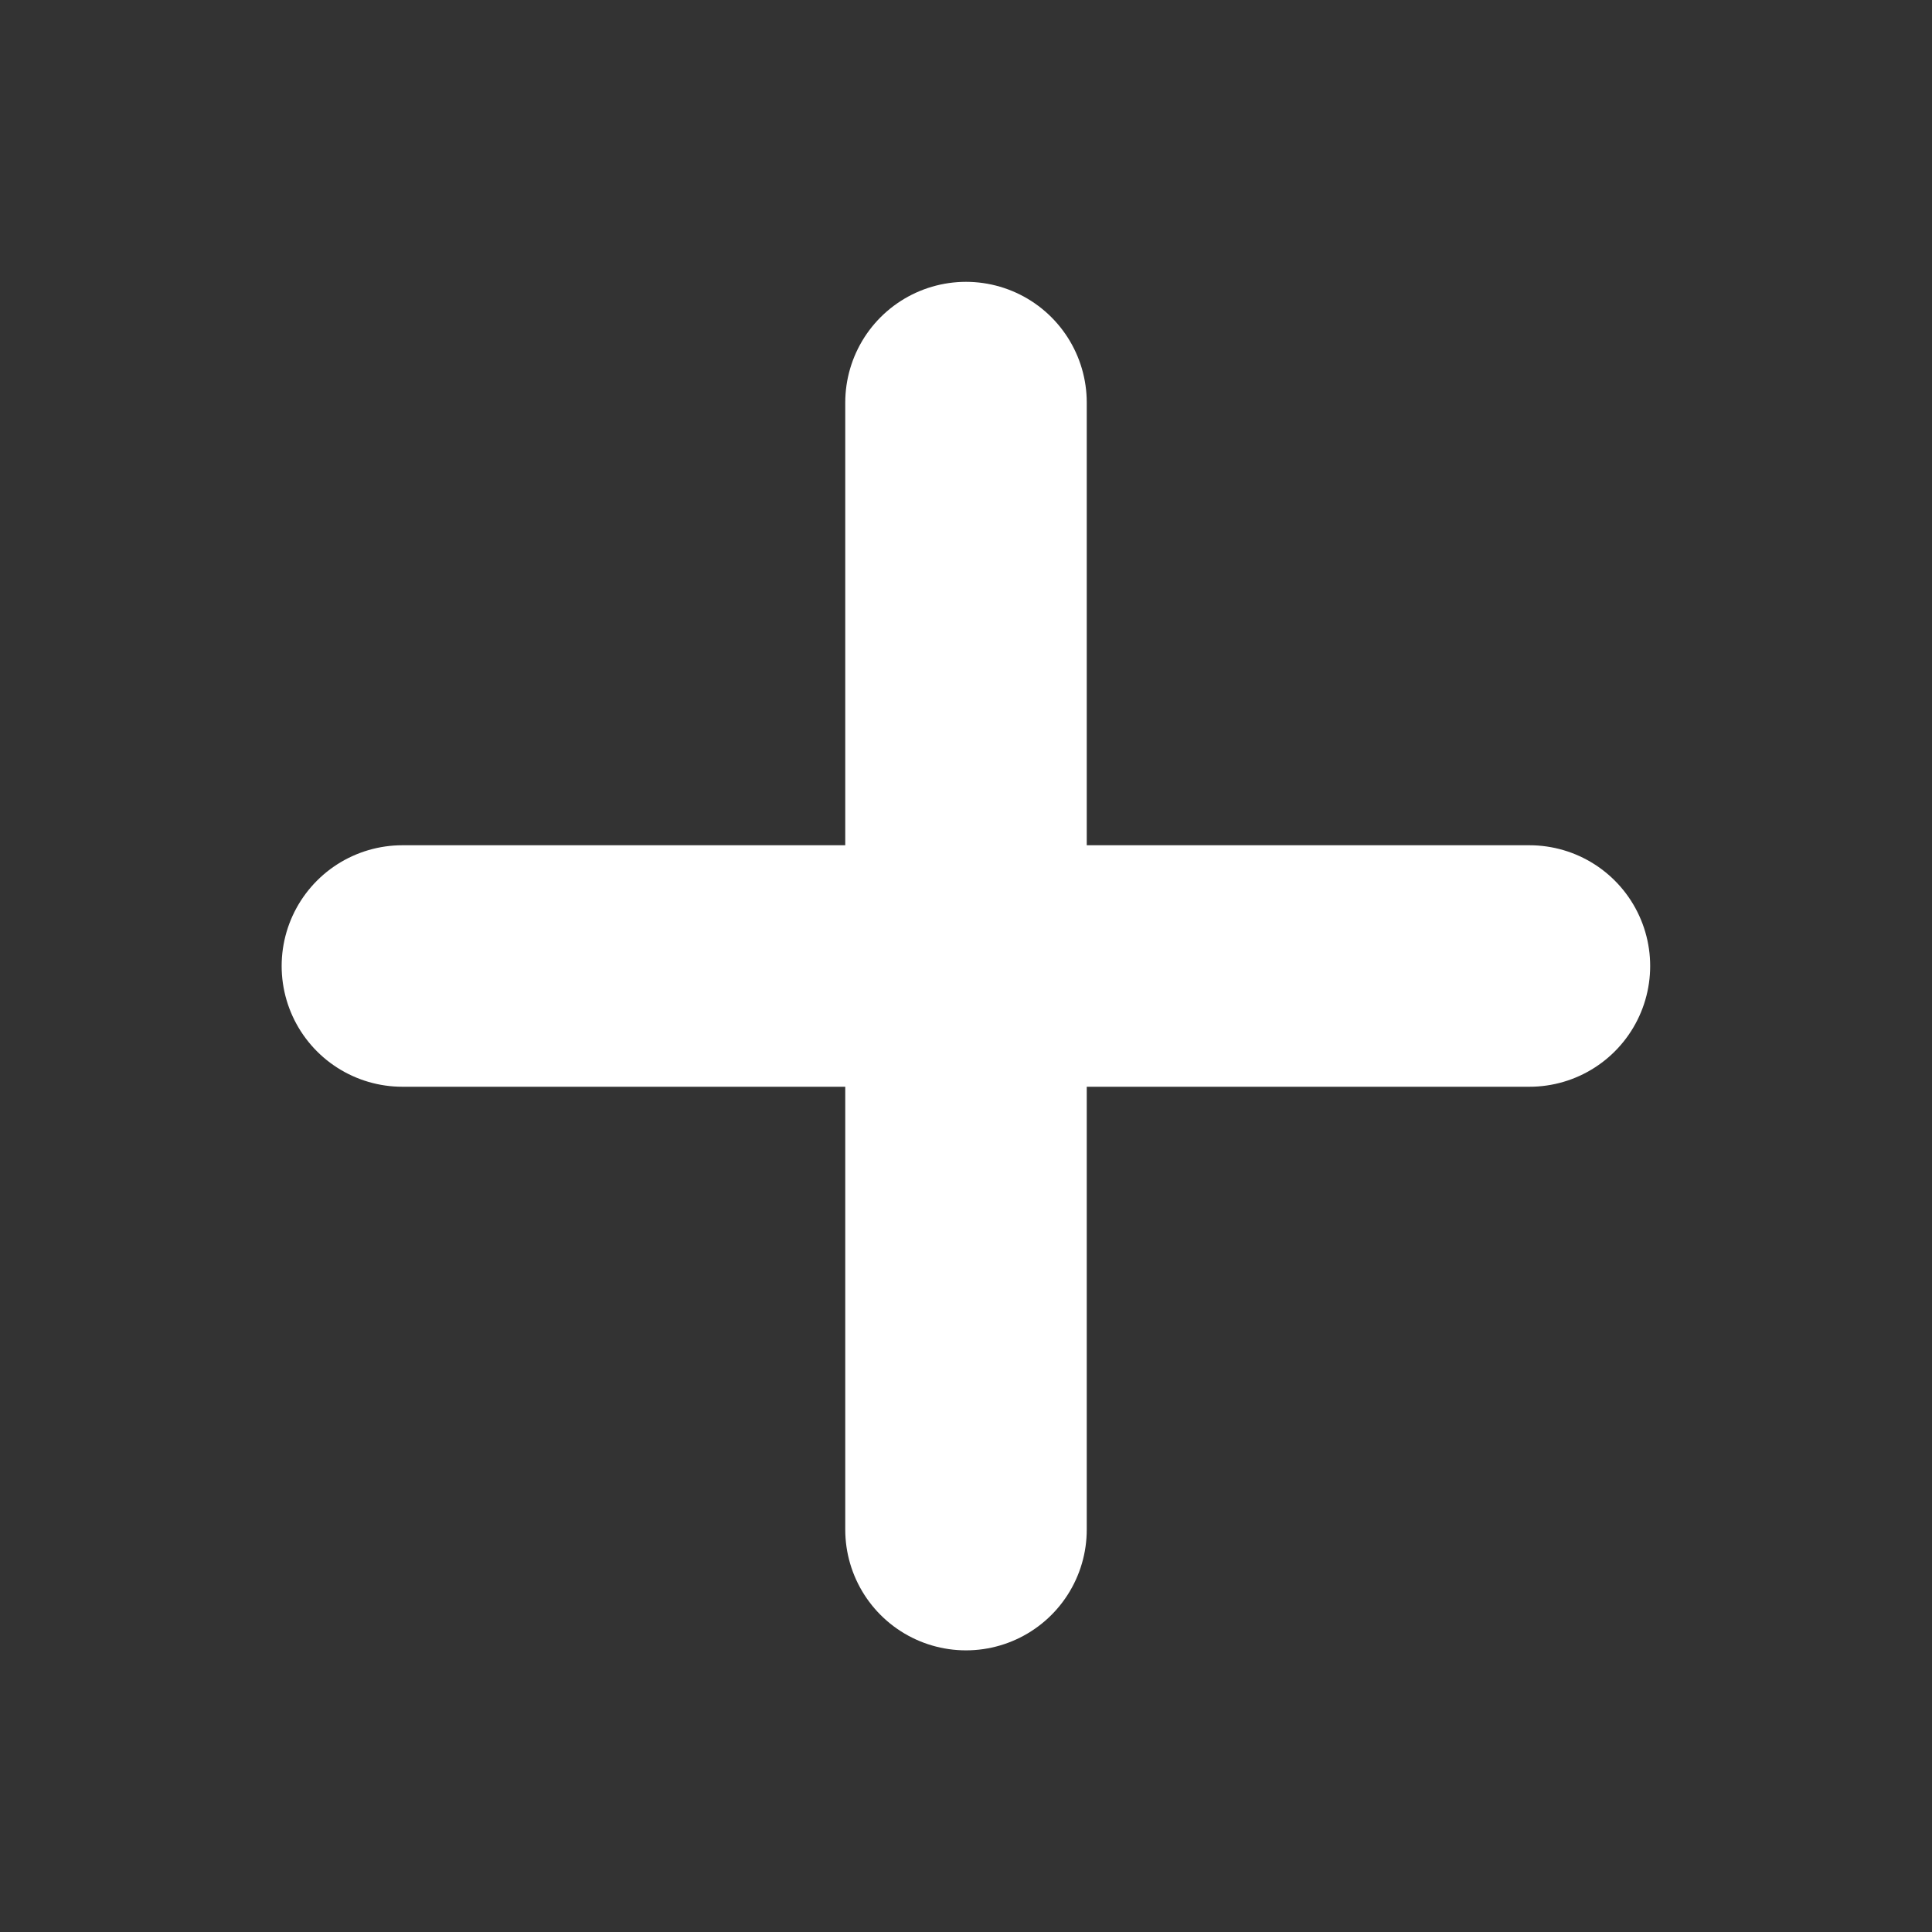
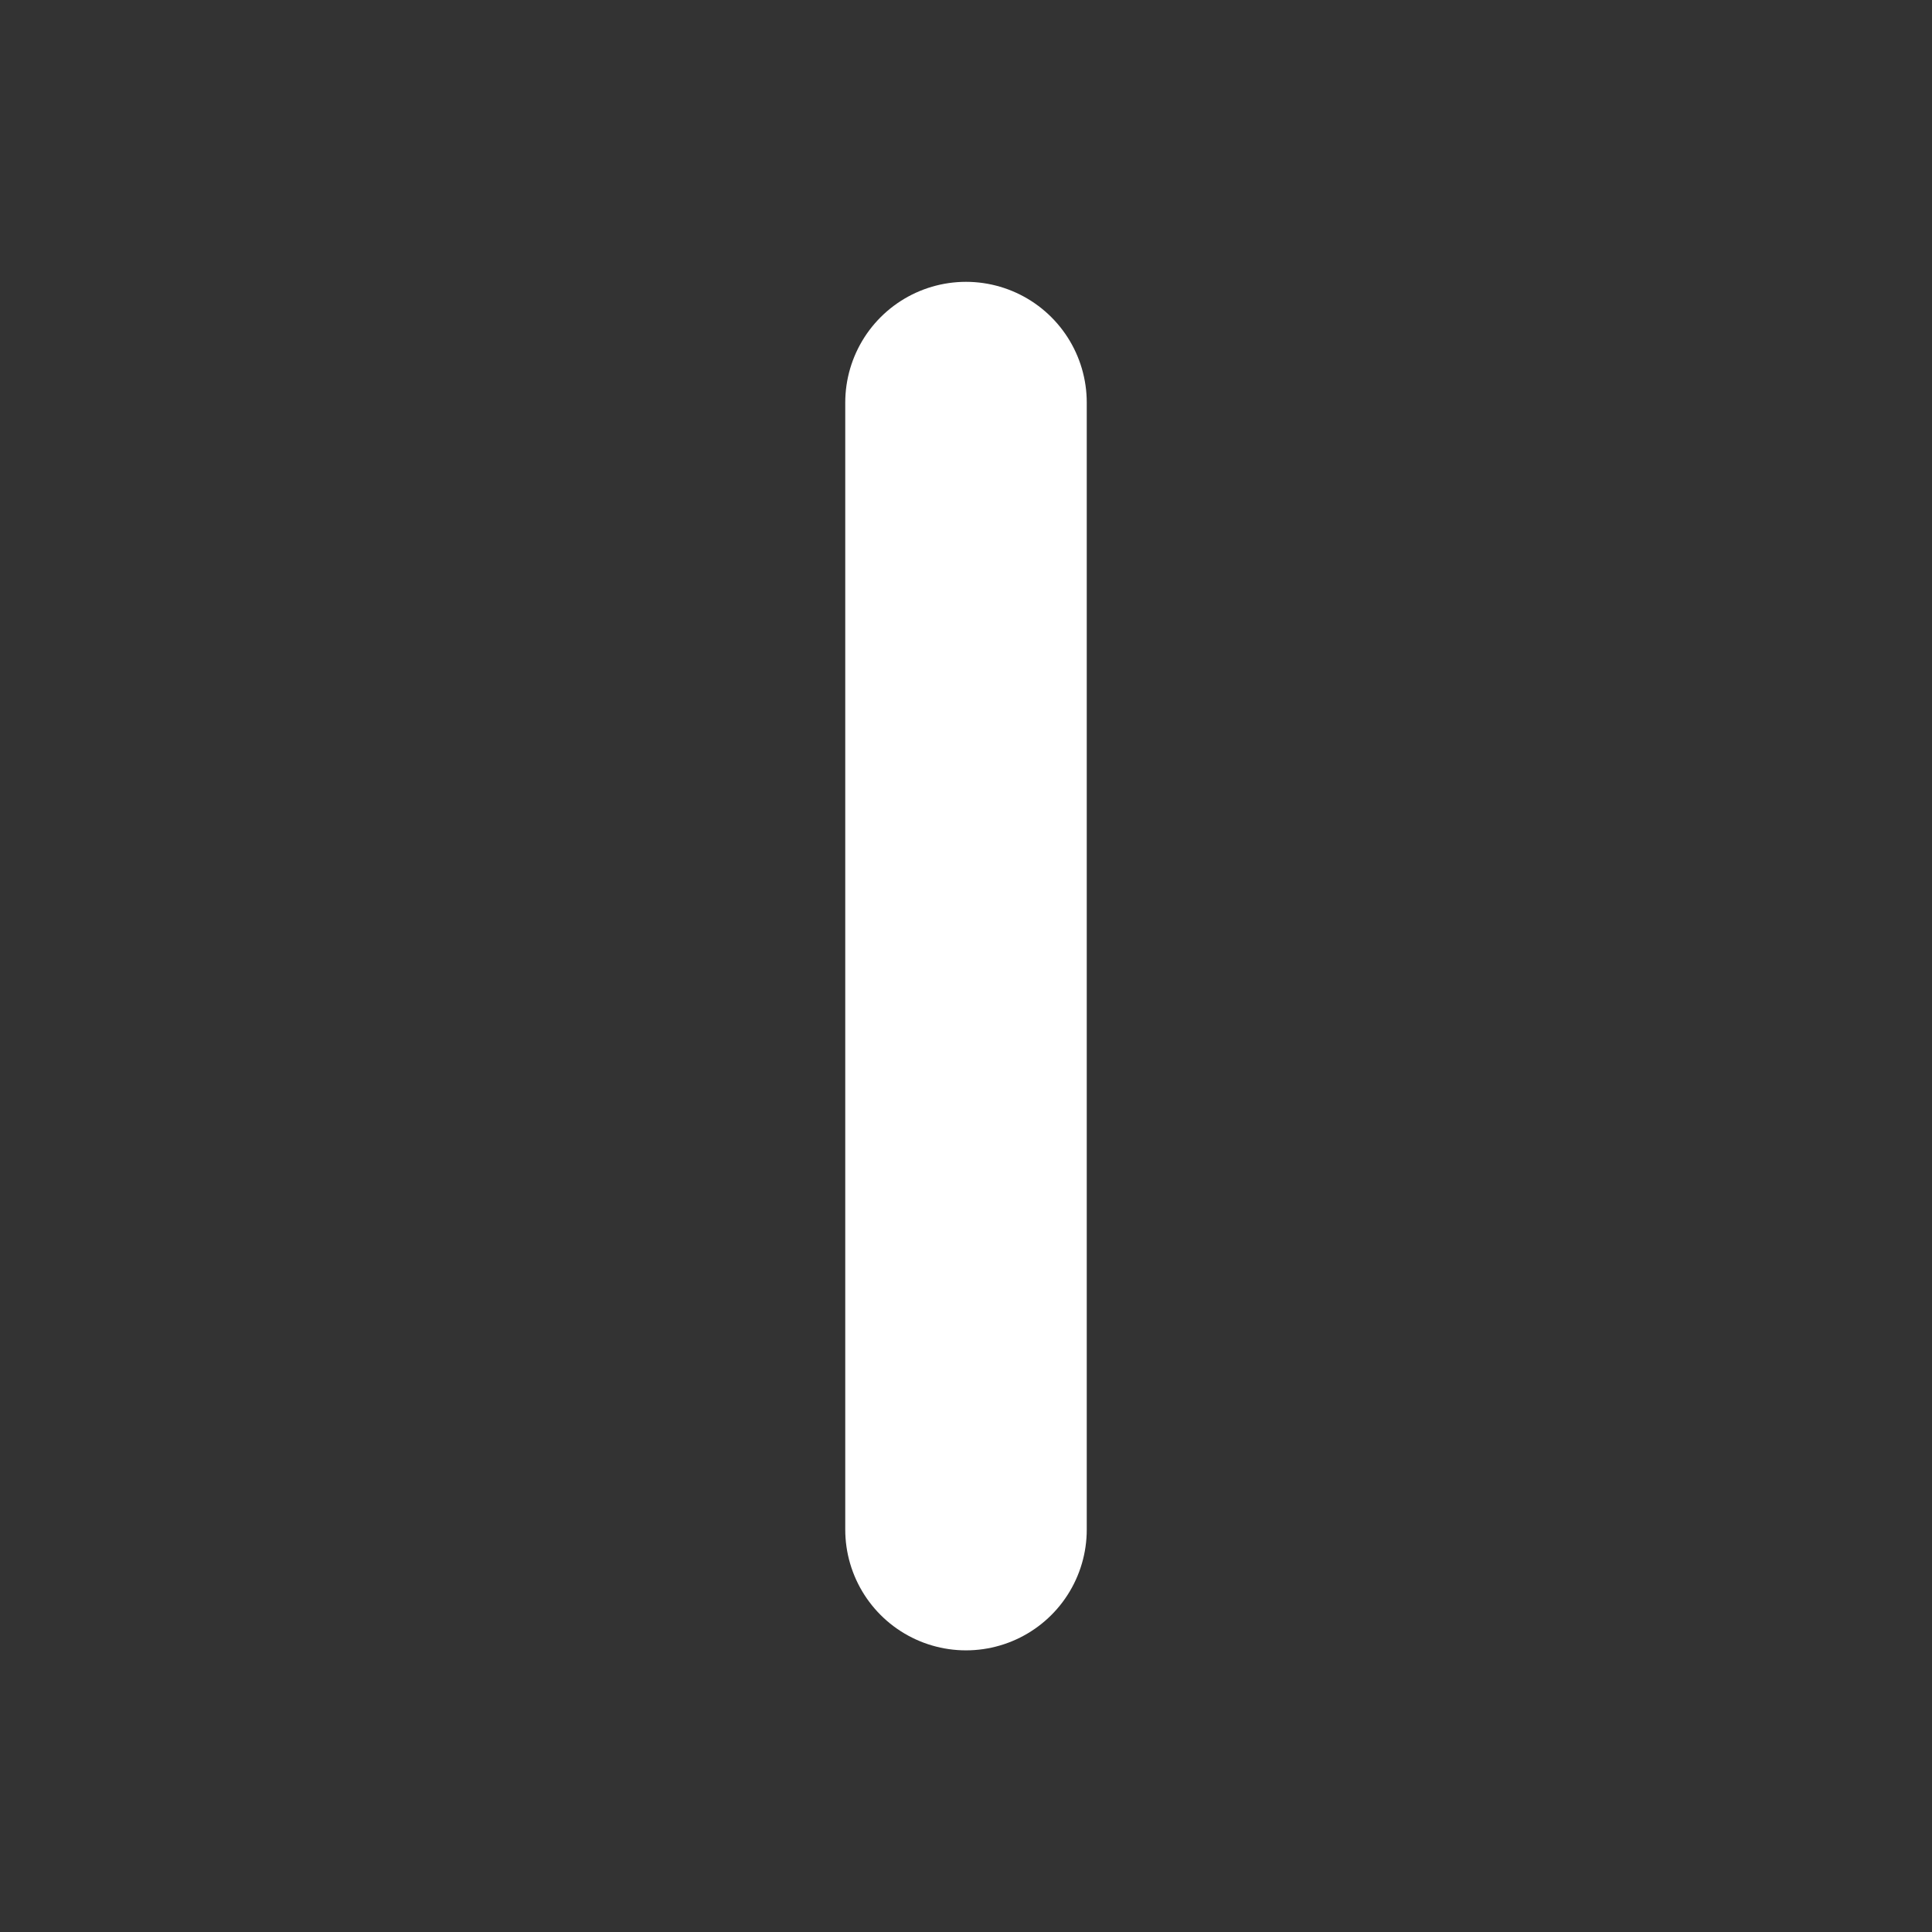
<svg xmlns="http://www.w3.org/2000/svg" width="32" height="32" viewBox="0 0 32 32" fill="none">
  <rect x="0" y="0" width="32" height="32" fill="#333333" stroke="none" />
  <path d="M16 6.668V25.335" stroke="white" stroke-width="4" stroke-linecap="round" stroke-linejoin="round" />
-   <path d="M6.665 16H25.332" stroke="white" stroke-width="4" stroke-linecap="round" stroke-linejoin="round" />
</svg>